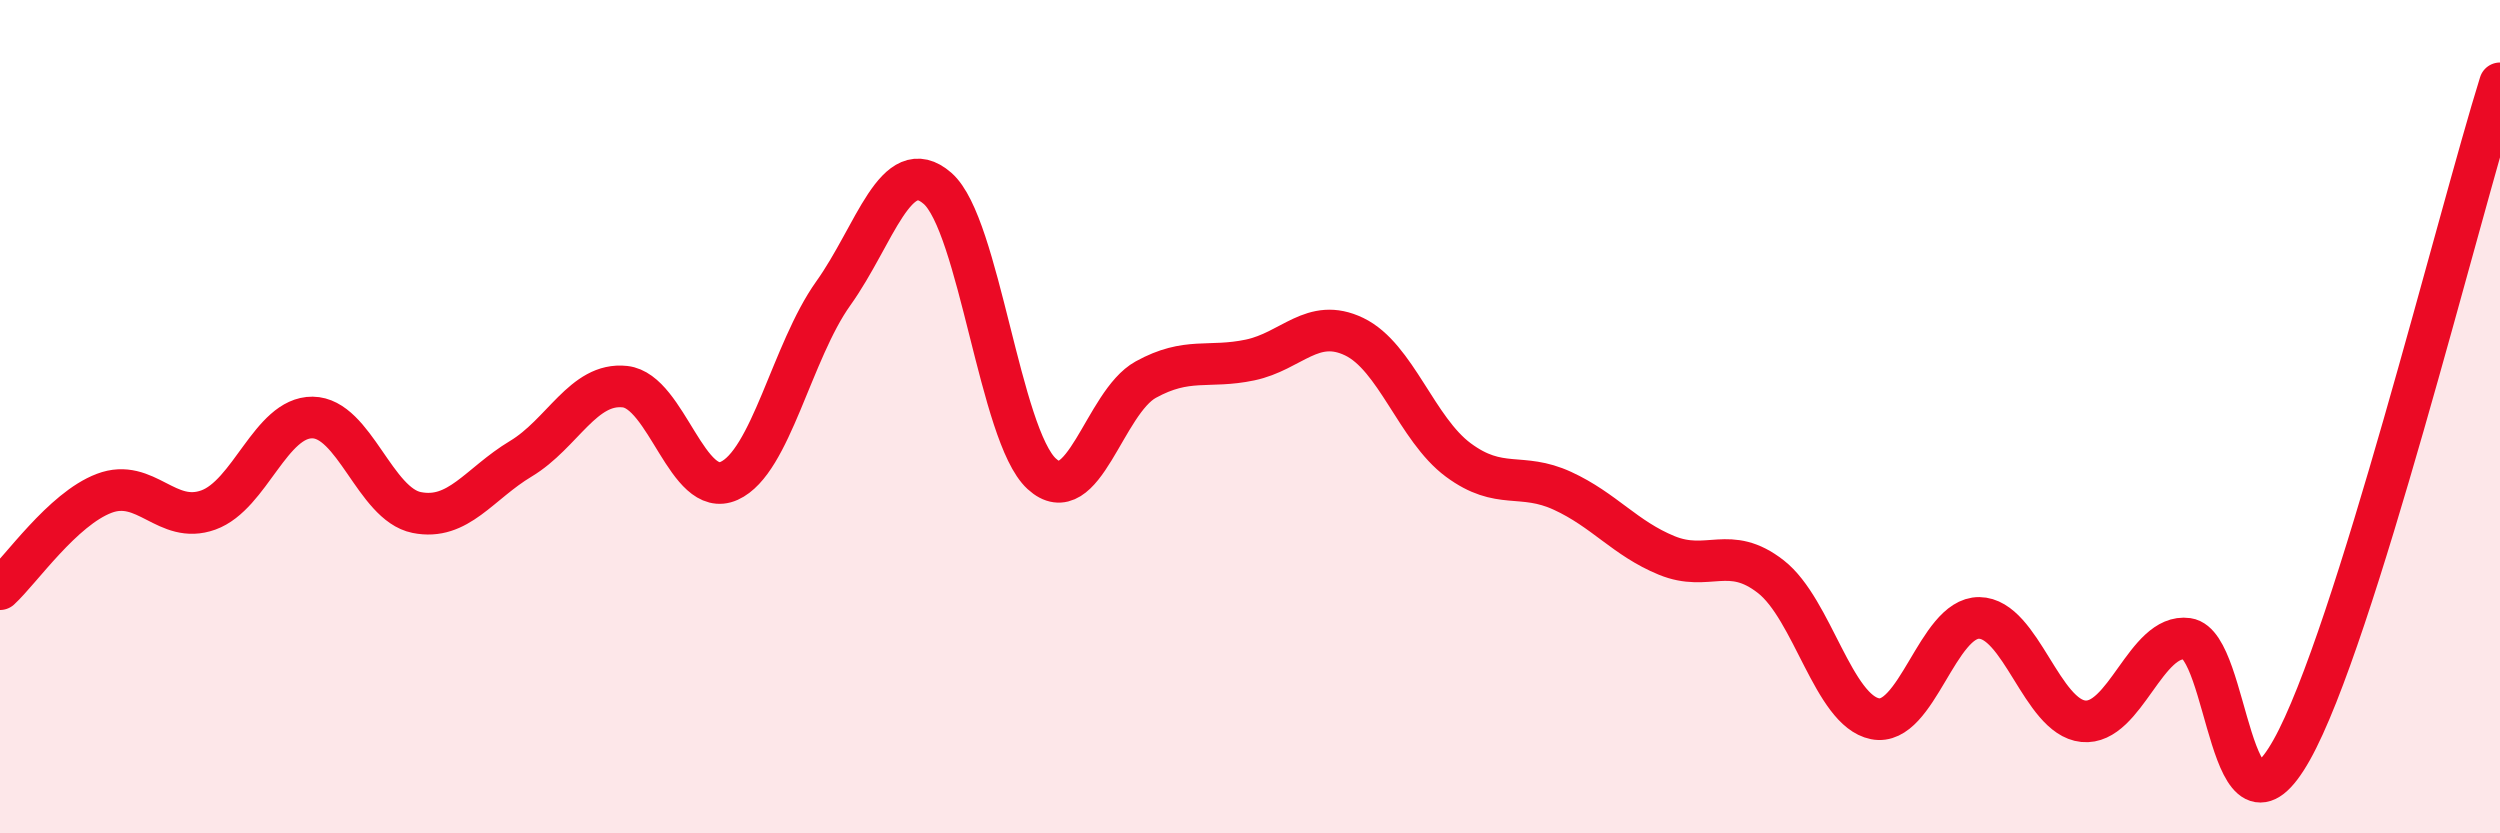
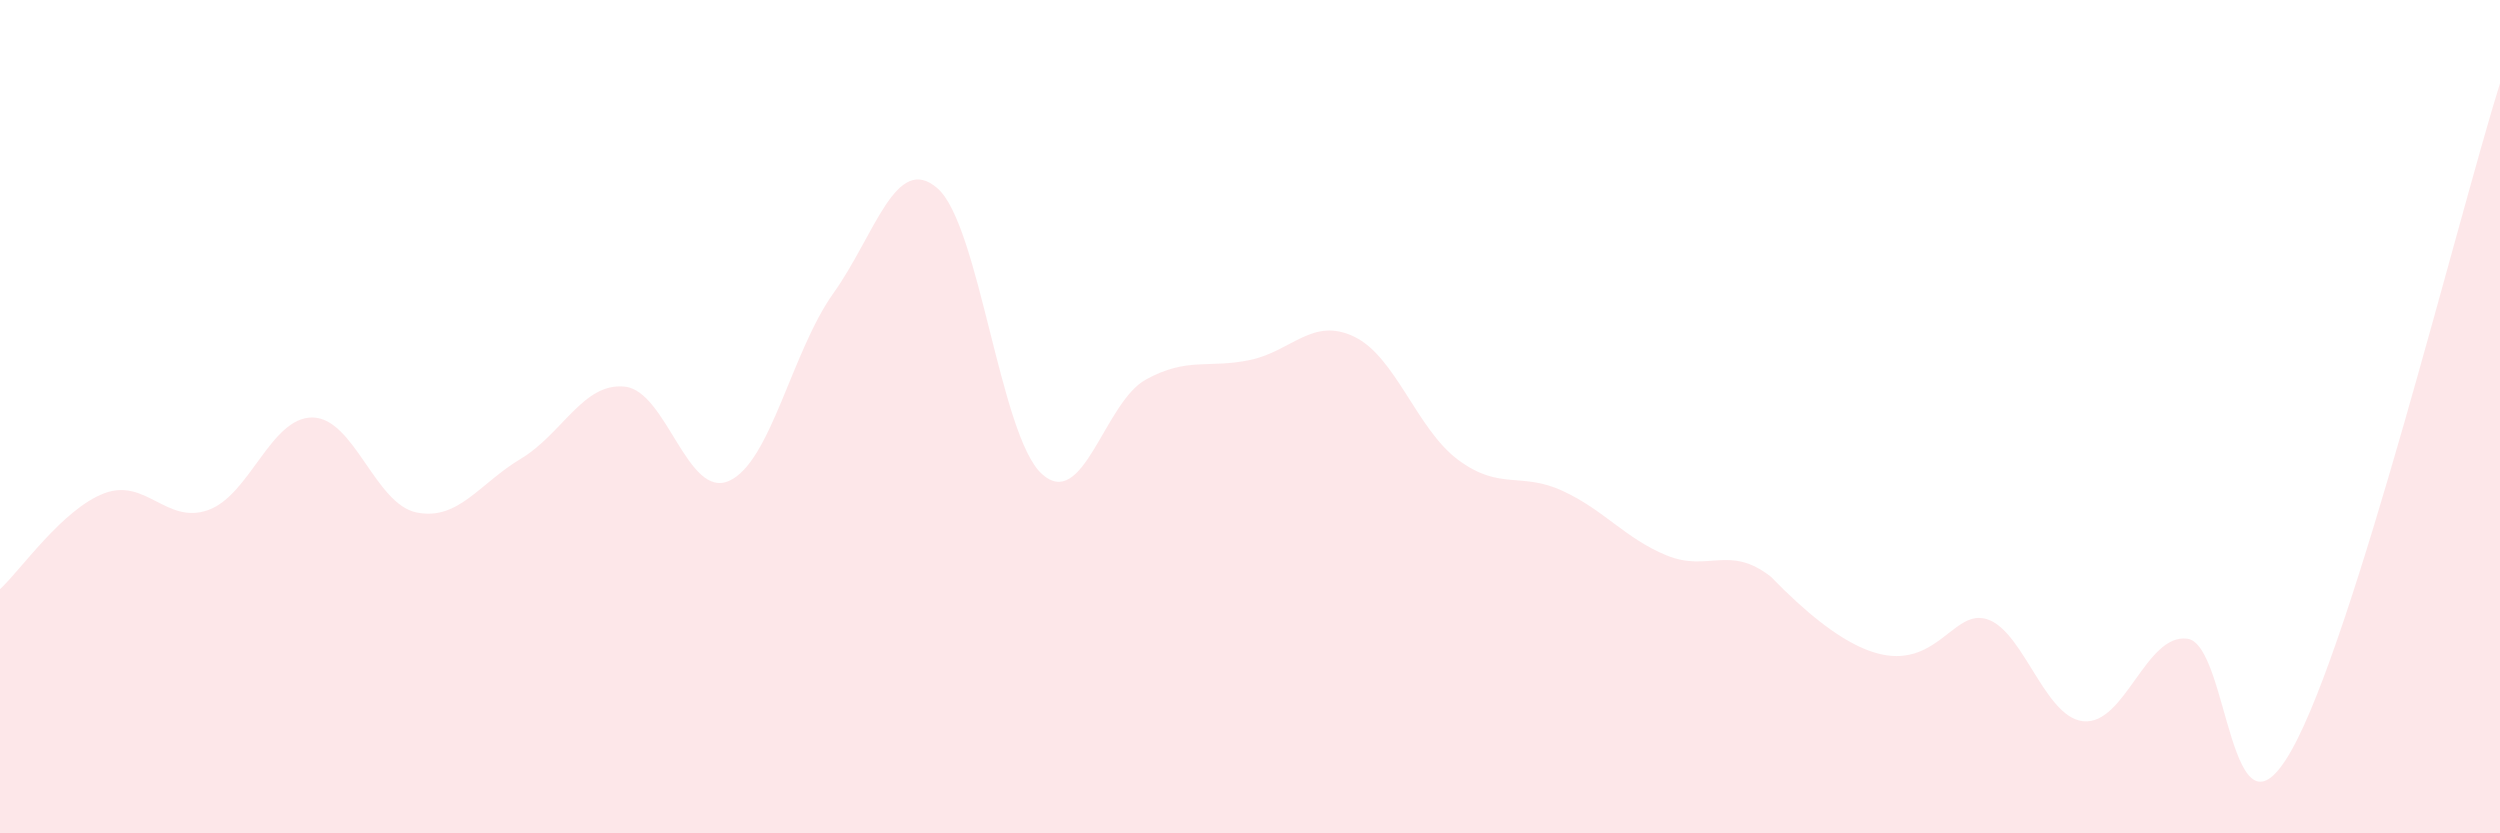
<svg xmlns="http://www.w3.org/2000/svg" width="60" height="20" viewBox="0 0 60 20">
-   <path d="M 0,14.14 C 0.5,13.68 1.5,12.22 2.5,11.84 C 3.5,11.46 4,12.6 5,12.24 C 6,11.88 6.5,10.01 7.5,10.02 C 8.5,10.03 9,12.1 10,12.3 C 11,12.5 11.5,11.61 12.5,11.01 C 13.5,10.41 14,9.17 15,9.28 C 16,9.39 16.5,11.99 17.5,11.54 C 18.5,11.09 19,8.44 20,7.04 C 21,5.64 21.5,3.65 22.5,4.52 C 23.5,5.39 24,10.45 25,11.37 C 26,12.29 26.5,9.66 27.5,9.11 C 28.5,8.56 29,8.85 30,8.64 C 31,8.43 31.5,7.6 32.5,8.08 C 33.5,8.56 34,10.3 35,11.04 C 36,11.78 36.5,11.32 37.5,11.78 C 38.5,12.24 39,12.92 40,13.33 C 41,13.74 41.5,13.06 42.5,13.84 C 43.5,14.62 44,17.05 45,17.25 C 46,17.45 46.5,14.82 47.5,14.83 C 48.5,14.84 49,17.21 50,17.31 C 51,17.41 51.5,15.19 52.5,15.33 C 53.5,15.47 53.5,20.67 55,18 C 56.5,15.33 59,5.2 60,2L60 20L0 20Z" fill="#EB0A25" opacity="0.1" stroke-linecap="round" stroke-linejoin="round" />
-   <path d="M 0,14.14 C 0.5,13.68 1.5,12.22 2.5,11.84 C 3.5,11.46 4,12.6 5,12.24 C 6,11.88 6.5,10.01 7.5,10.02 C 8.5,10.03 9,12.1 10,12.3 C 11,12.5 11.5,11.61 12.5,11.01 C 13.5,10.41 14,9.17 15,9.28 C 16,9.39 16.5,11.99 17.5,11.54 C 18.5,11.09 19,8.44 20,7.04 C 21,5.64 21.5,3.65 22.5,4.52 C 23.5,5.39 24,10.45 25,11.37 C 26,12.29 26.5,9.66 27.5,9.11 C 28.5,8.56 29,8.85 30,8.64 C 31,8.43 31.5,7.6 32.5,8.08 C 33.5,8.56 34,10.3 35,11.04 C 36,11.78 36.5,11.32 37.5,11.78 C 38.5,12.24 39,12.92 40,13.33 C 41,13.74 41.5,13.06 42.5,13.84 C 43.5,14.62 44,17.05 45,17.25 C 46,17.45 46.5,14.82 47.5,14.83 C 48.5,14.84 49,17.21 50,17.31 C 51,17.41 51.5,15.19 52.5,15.33 C 53.5,15.47 53.5,20.67 55,18 C 56.5,15.33 59,5.2 60,2" stroke="#EB0A25" stroke-width="1" fill="none" stroke-linecap="round" stroke-linejoin="round" />
+   <path d="M 0,14.14 C 0.5,13.68 1.5,12.22 2.5,11.84 C 3.5,11.46 4,12.6 5,12.24 C 6,11.88 6.5,10.01 7.5,10.02 C 8.5,10.03 9,12.1 10,12.3 C 11,12.5 11.5,11.61 12.5,11.01 C 13.5,10.41 14,9.17 15,9.28 C 16,9.39 16.5,11.99 17.5,11.54 C 18.5,11.09 19,8.44 20,7.04 C 21,5.64 21.5,3.65 22.5,4.52 C 23.5,5.39 24,10.45 25,11.37 C 26,12.29 26.5,9.66 27.5,9.11 C 28.5,8.56 29,8.85 30,8.64 C 31,8.43 31.5,7.6 32.5,8.08 C 33.5,8.56 34,10.3 35,11.04 C 36,11.78 36.5,11.32 37.5,11.78 C 38.5,12.24 39,12.92 40,13.33 C 41,13.74 41.5,13.06 42.5,13.84 C 46,17.45 46.5,14.82 47.5,14.83 C 48.5,14.84 49,17.21 50,17.31 C 51,17.41 51.5,15.19 52.5,15.33 C 53.5,15.47 53.5,20.67 55,18 C 56.5,15.33 59,5.2 60,2L60 20L0 20Z" fill="#EB0A25" opacity="0.1" stroke-linecap="round" stroke-linejoin="round" />
</svg>